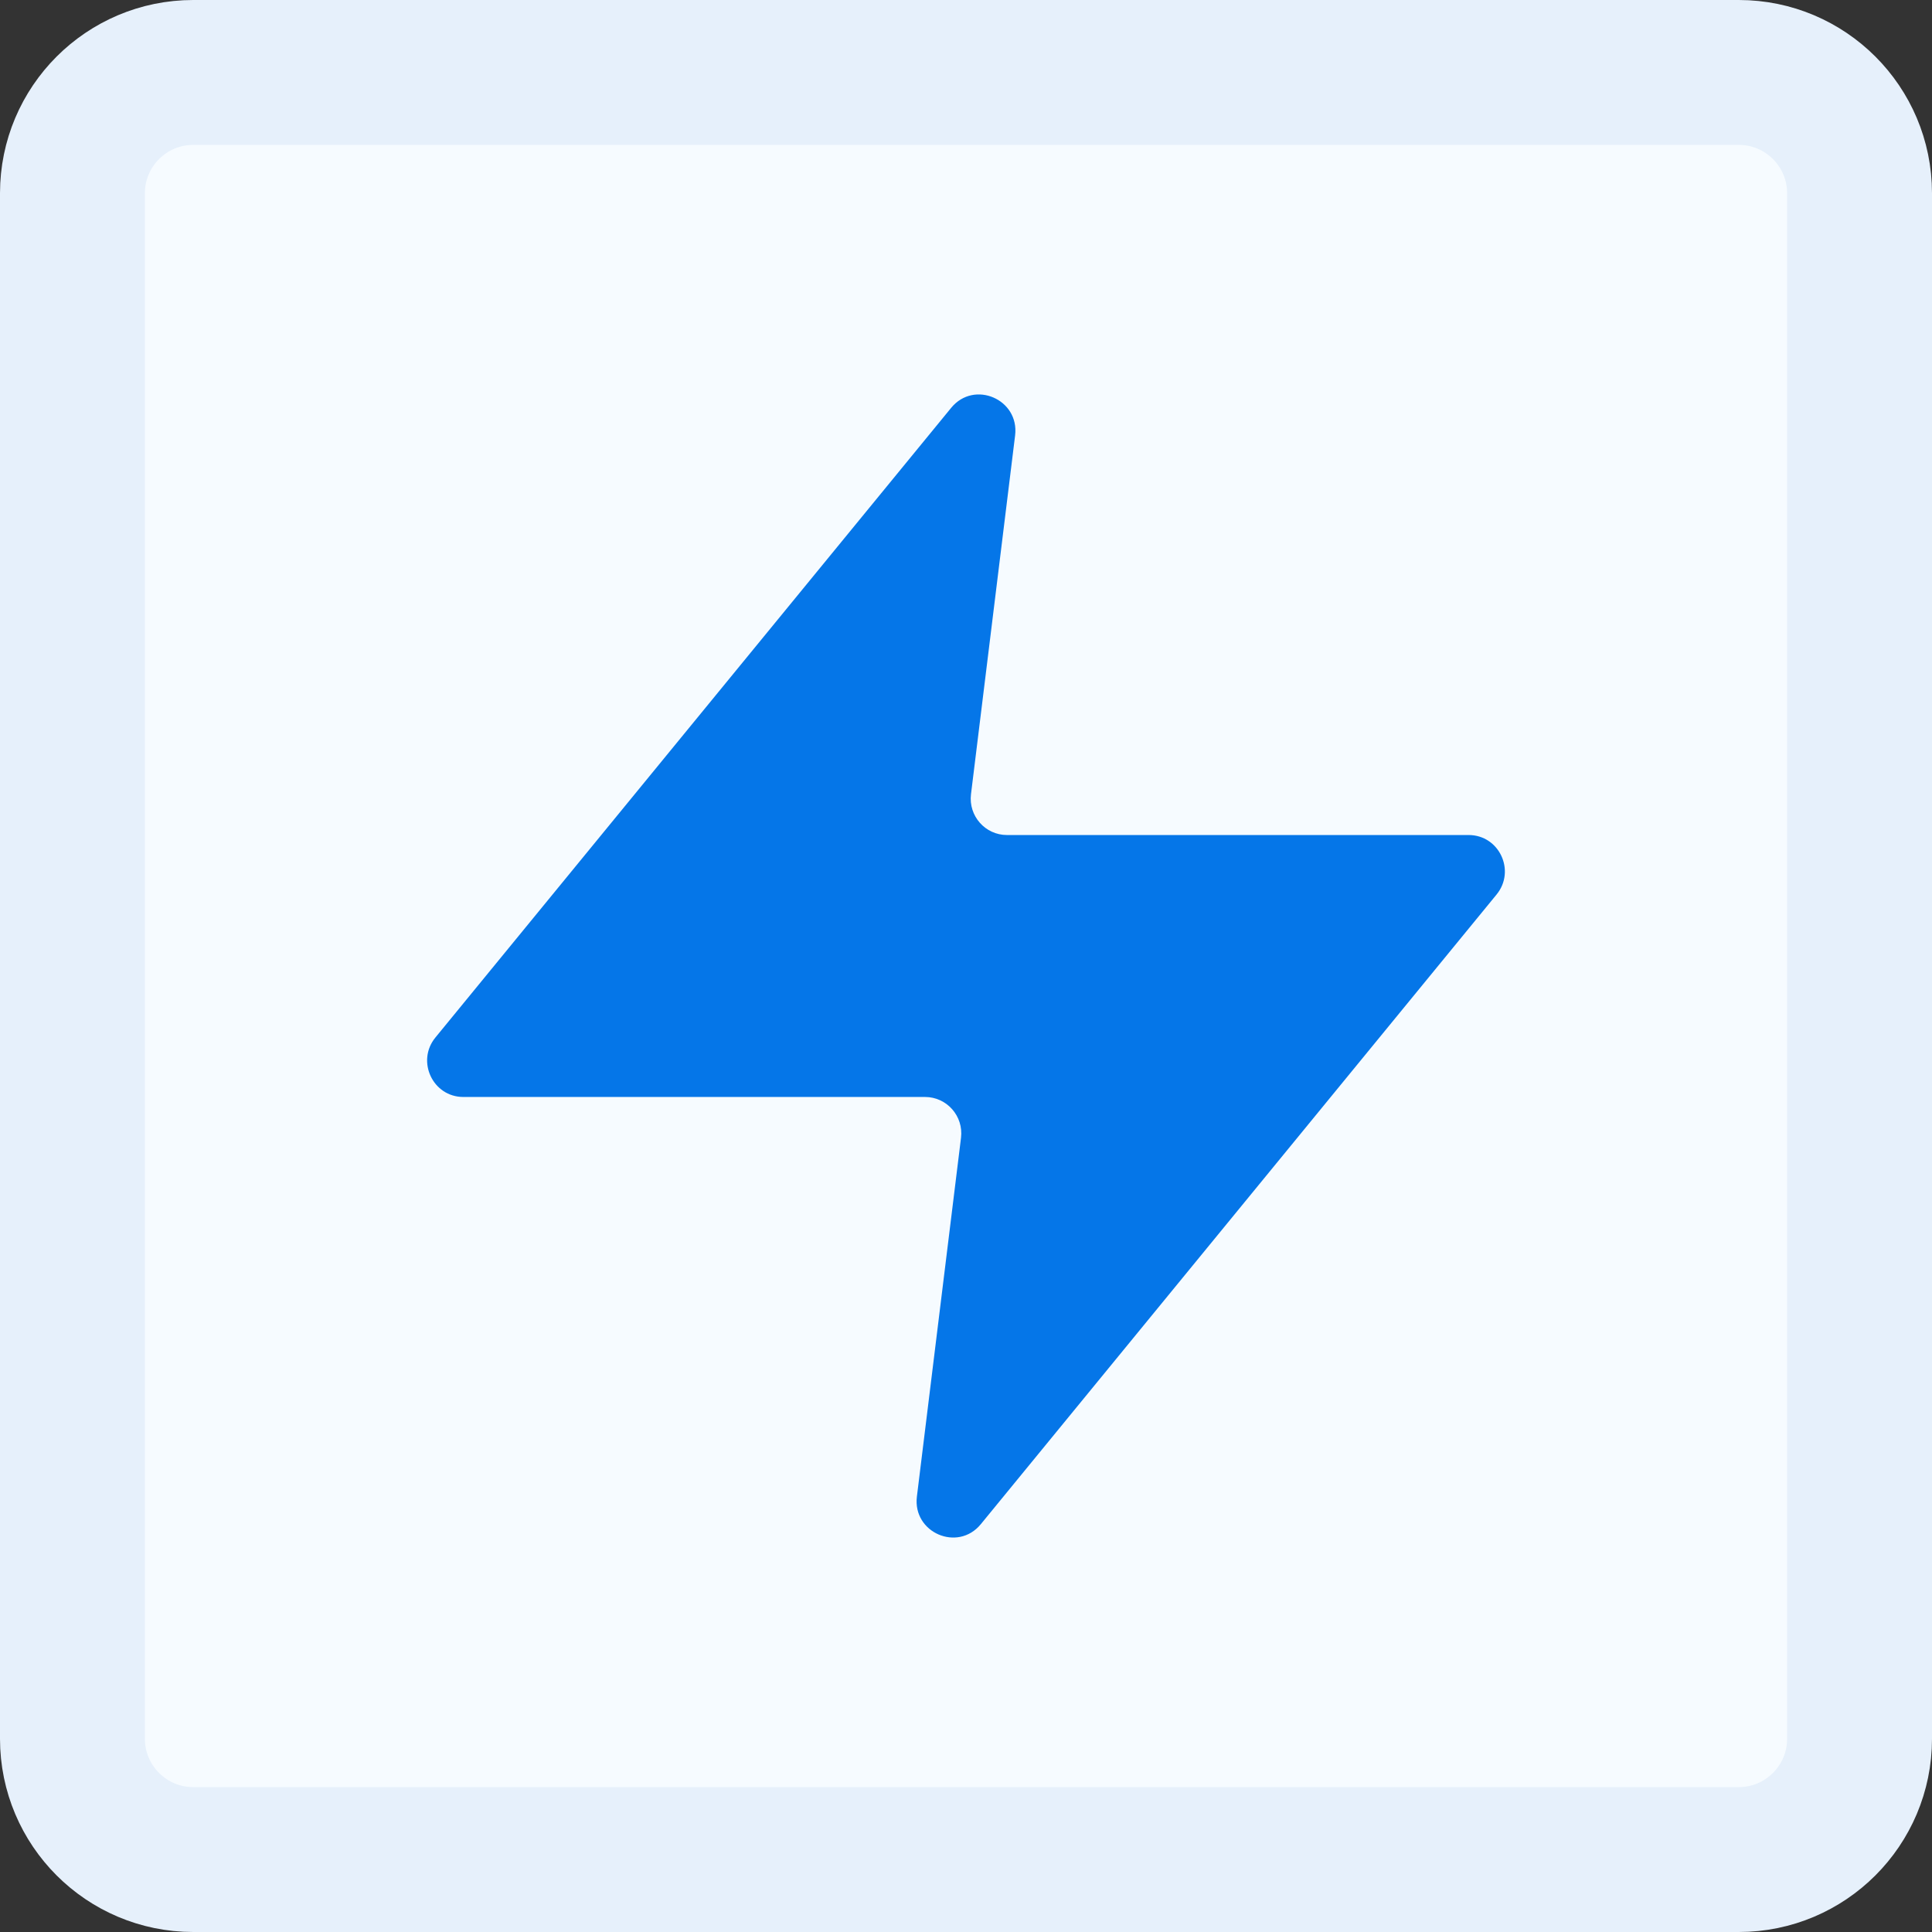
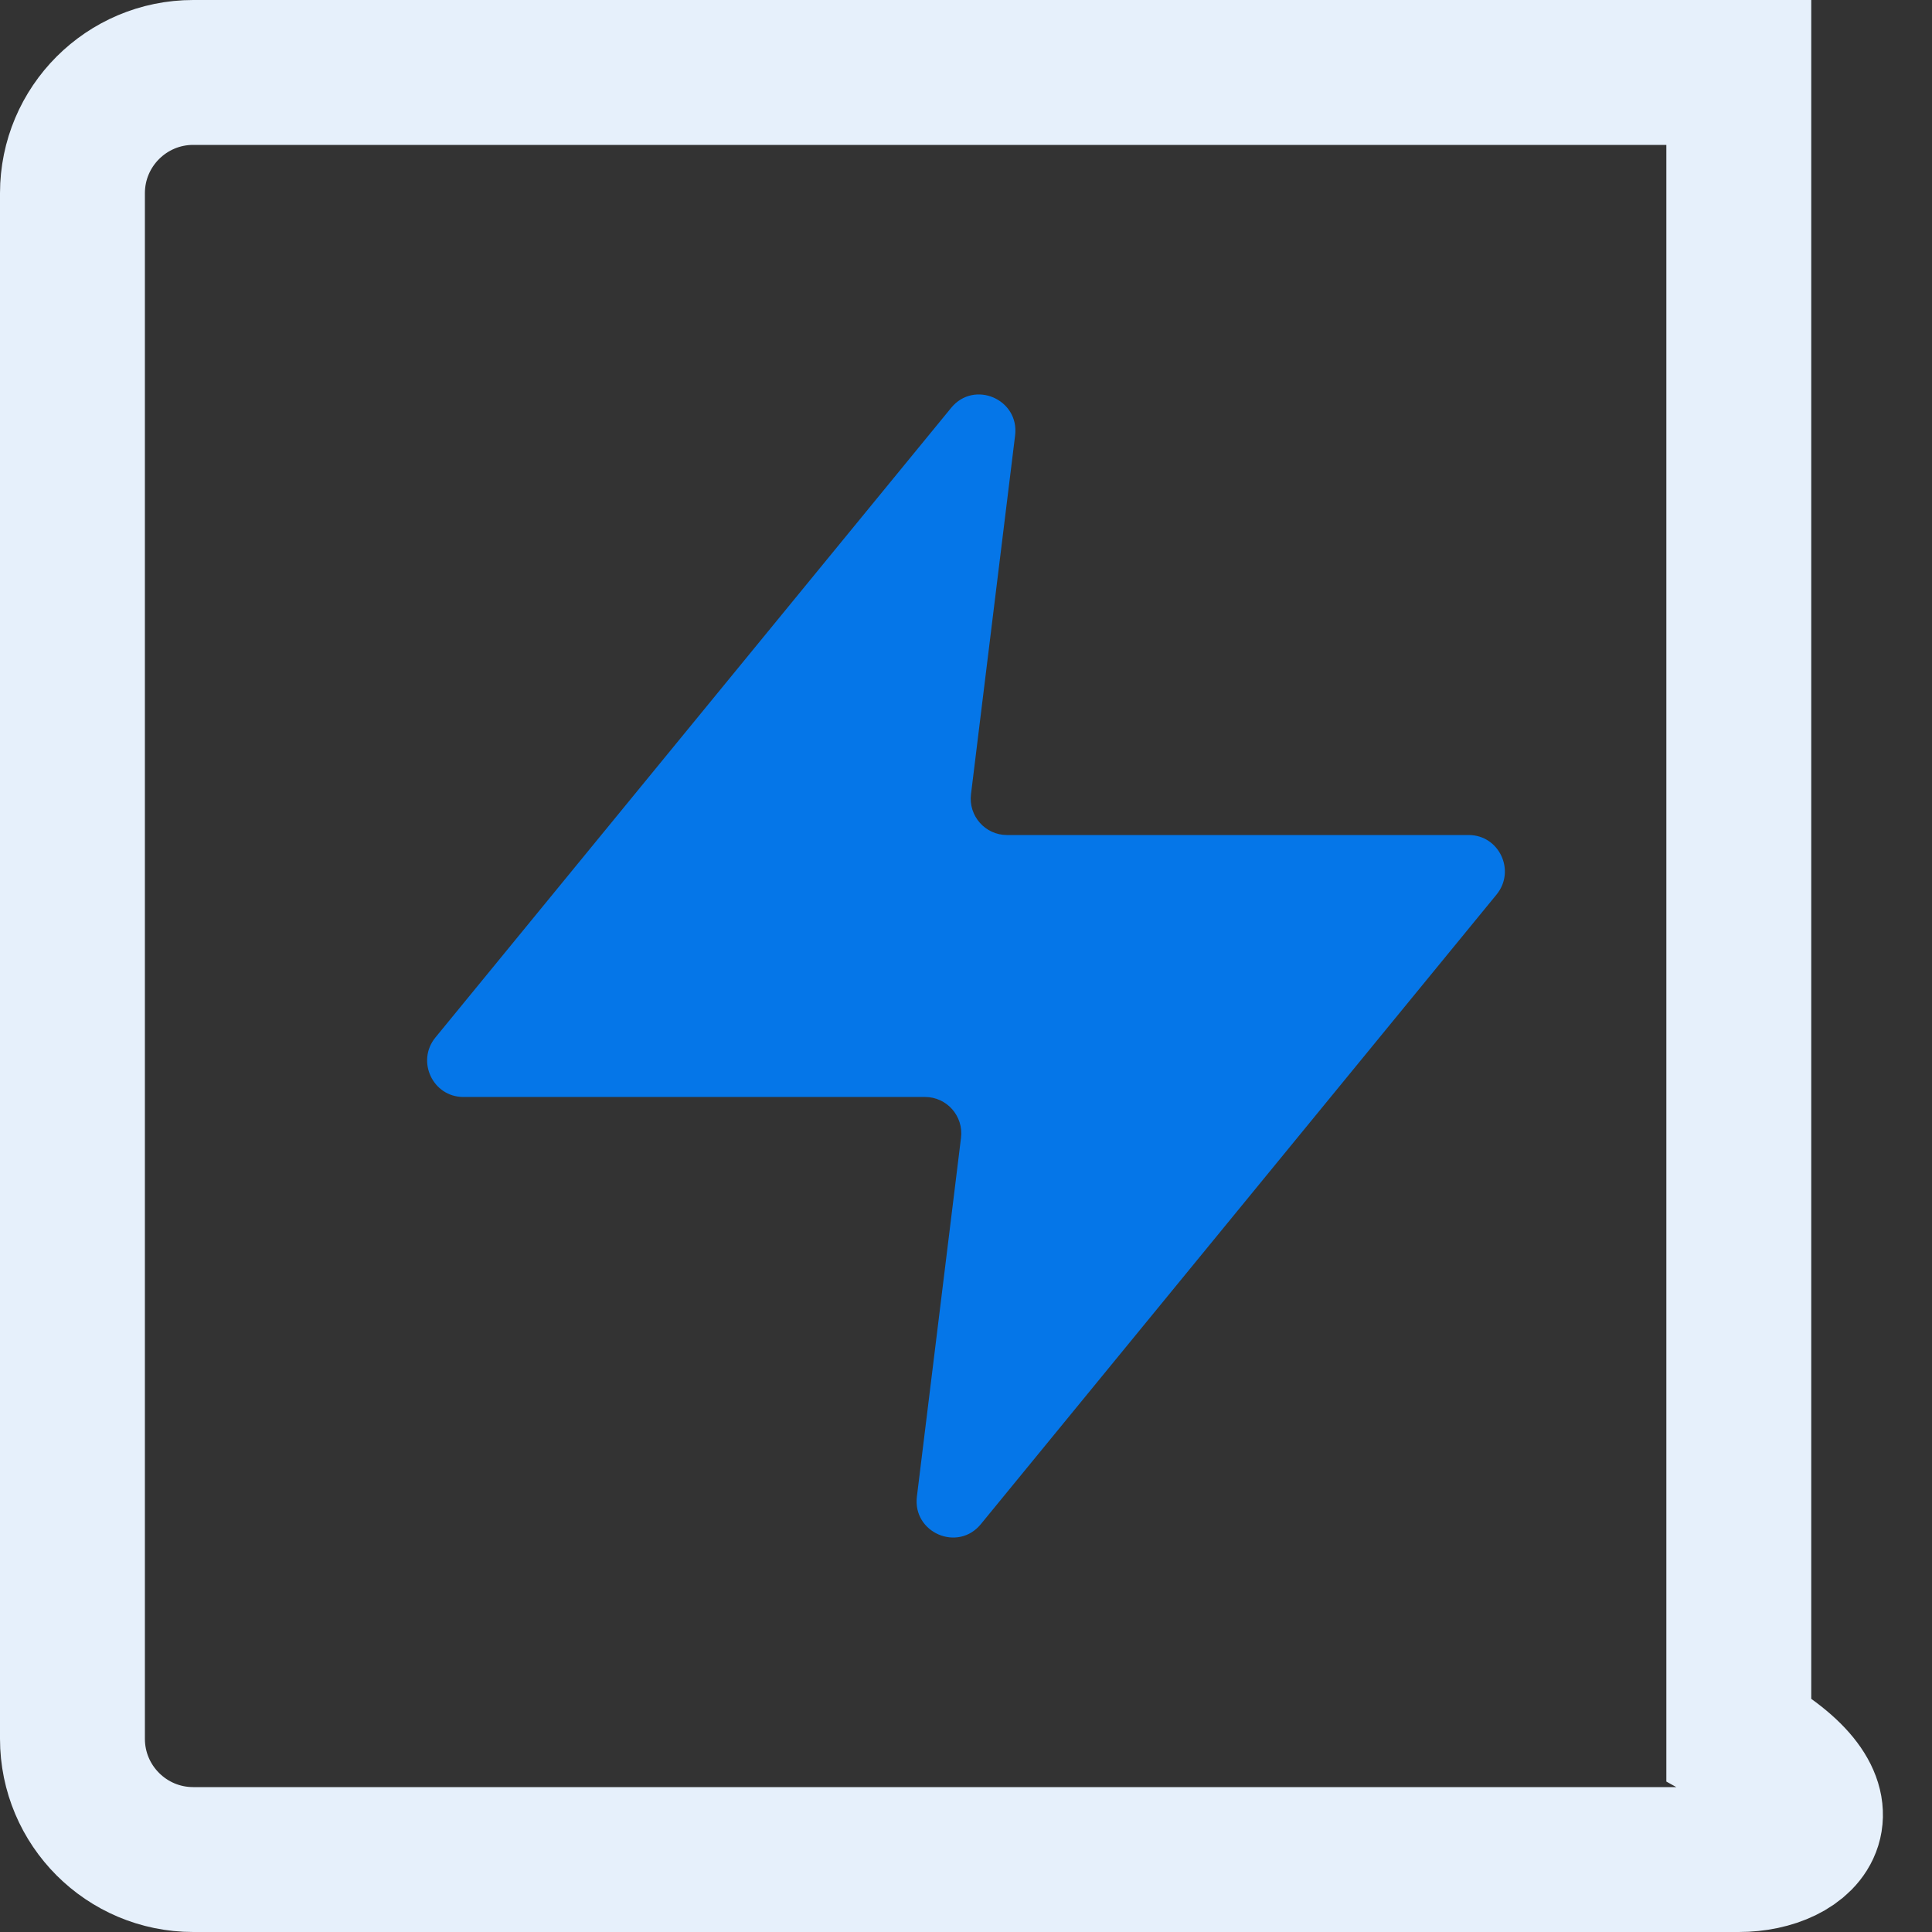
<svg xmlns="http://www.w3.org/2000/svg" width="24" height="24" viewBox="0 0 24 24" fill="none">
  <rect x="0" y="0" width="24" height="24" fill="#333333" stroke="none" />
-   <path d="M2.4 0.9H21.6C22.428 0.9 23.1 1.572 23.1 2.4V21.6C23.1 22.428 22.428 23.1 21.6 23.1H2.4C1.572 23.1 0.9 22.428 0.9 21.6V2.4C0.9 1.572 1.572 0.9 2.4 0.9Z" fill="#F6FBFF" />
-   <path d="M2.4 0.9H21.6C22.428 0.9 23.1 1.572 23.1 2.4V21.6C23.1 22.428 22.428 23.1 21.6 23.1H2.4C1.572 23.1 0.9 22.428 0.9 21.6V2.4C0.9 1.572 1.572 0.9 2.4 0.9Z" stroke="#E6F0FB" stroke-width="1.8" />
+   <path d="M2.4 0.9H21.6V21.6C23.1 22.428 22.428 23.1 21.6 23.1H2.4C1.572 23.1 0.9 22.428 0.9 21.6V2.4C0.9 1.572 1.572 0.9 2.4 0.9Z" stroke="#E6F0FB" stroke-width="1.8" />
  <path d="M12.61 5.409C12.665 4.96 12.102 4.717 11.816 5.066L5.409 12.888C5.168 13.182 5.376 13.627 5.756 13.627H11.491C11.761 13.627 11.971 13.864 11.938 14.134L11.39 18.591C11.335 19.04 11.898 19.283 12.184 18.934L18.591 11.112C18.832 10.817 18.624 10.373 18.244 10.373H12.509C12.238 10.373 12.029 10.135 12.062 9.866L12.61 5.409Z" fill="#0576E8" />
</svg>